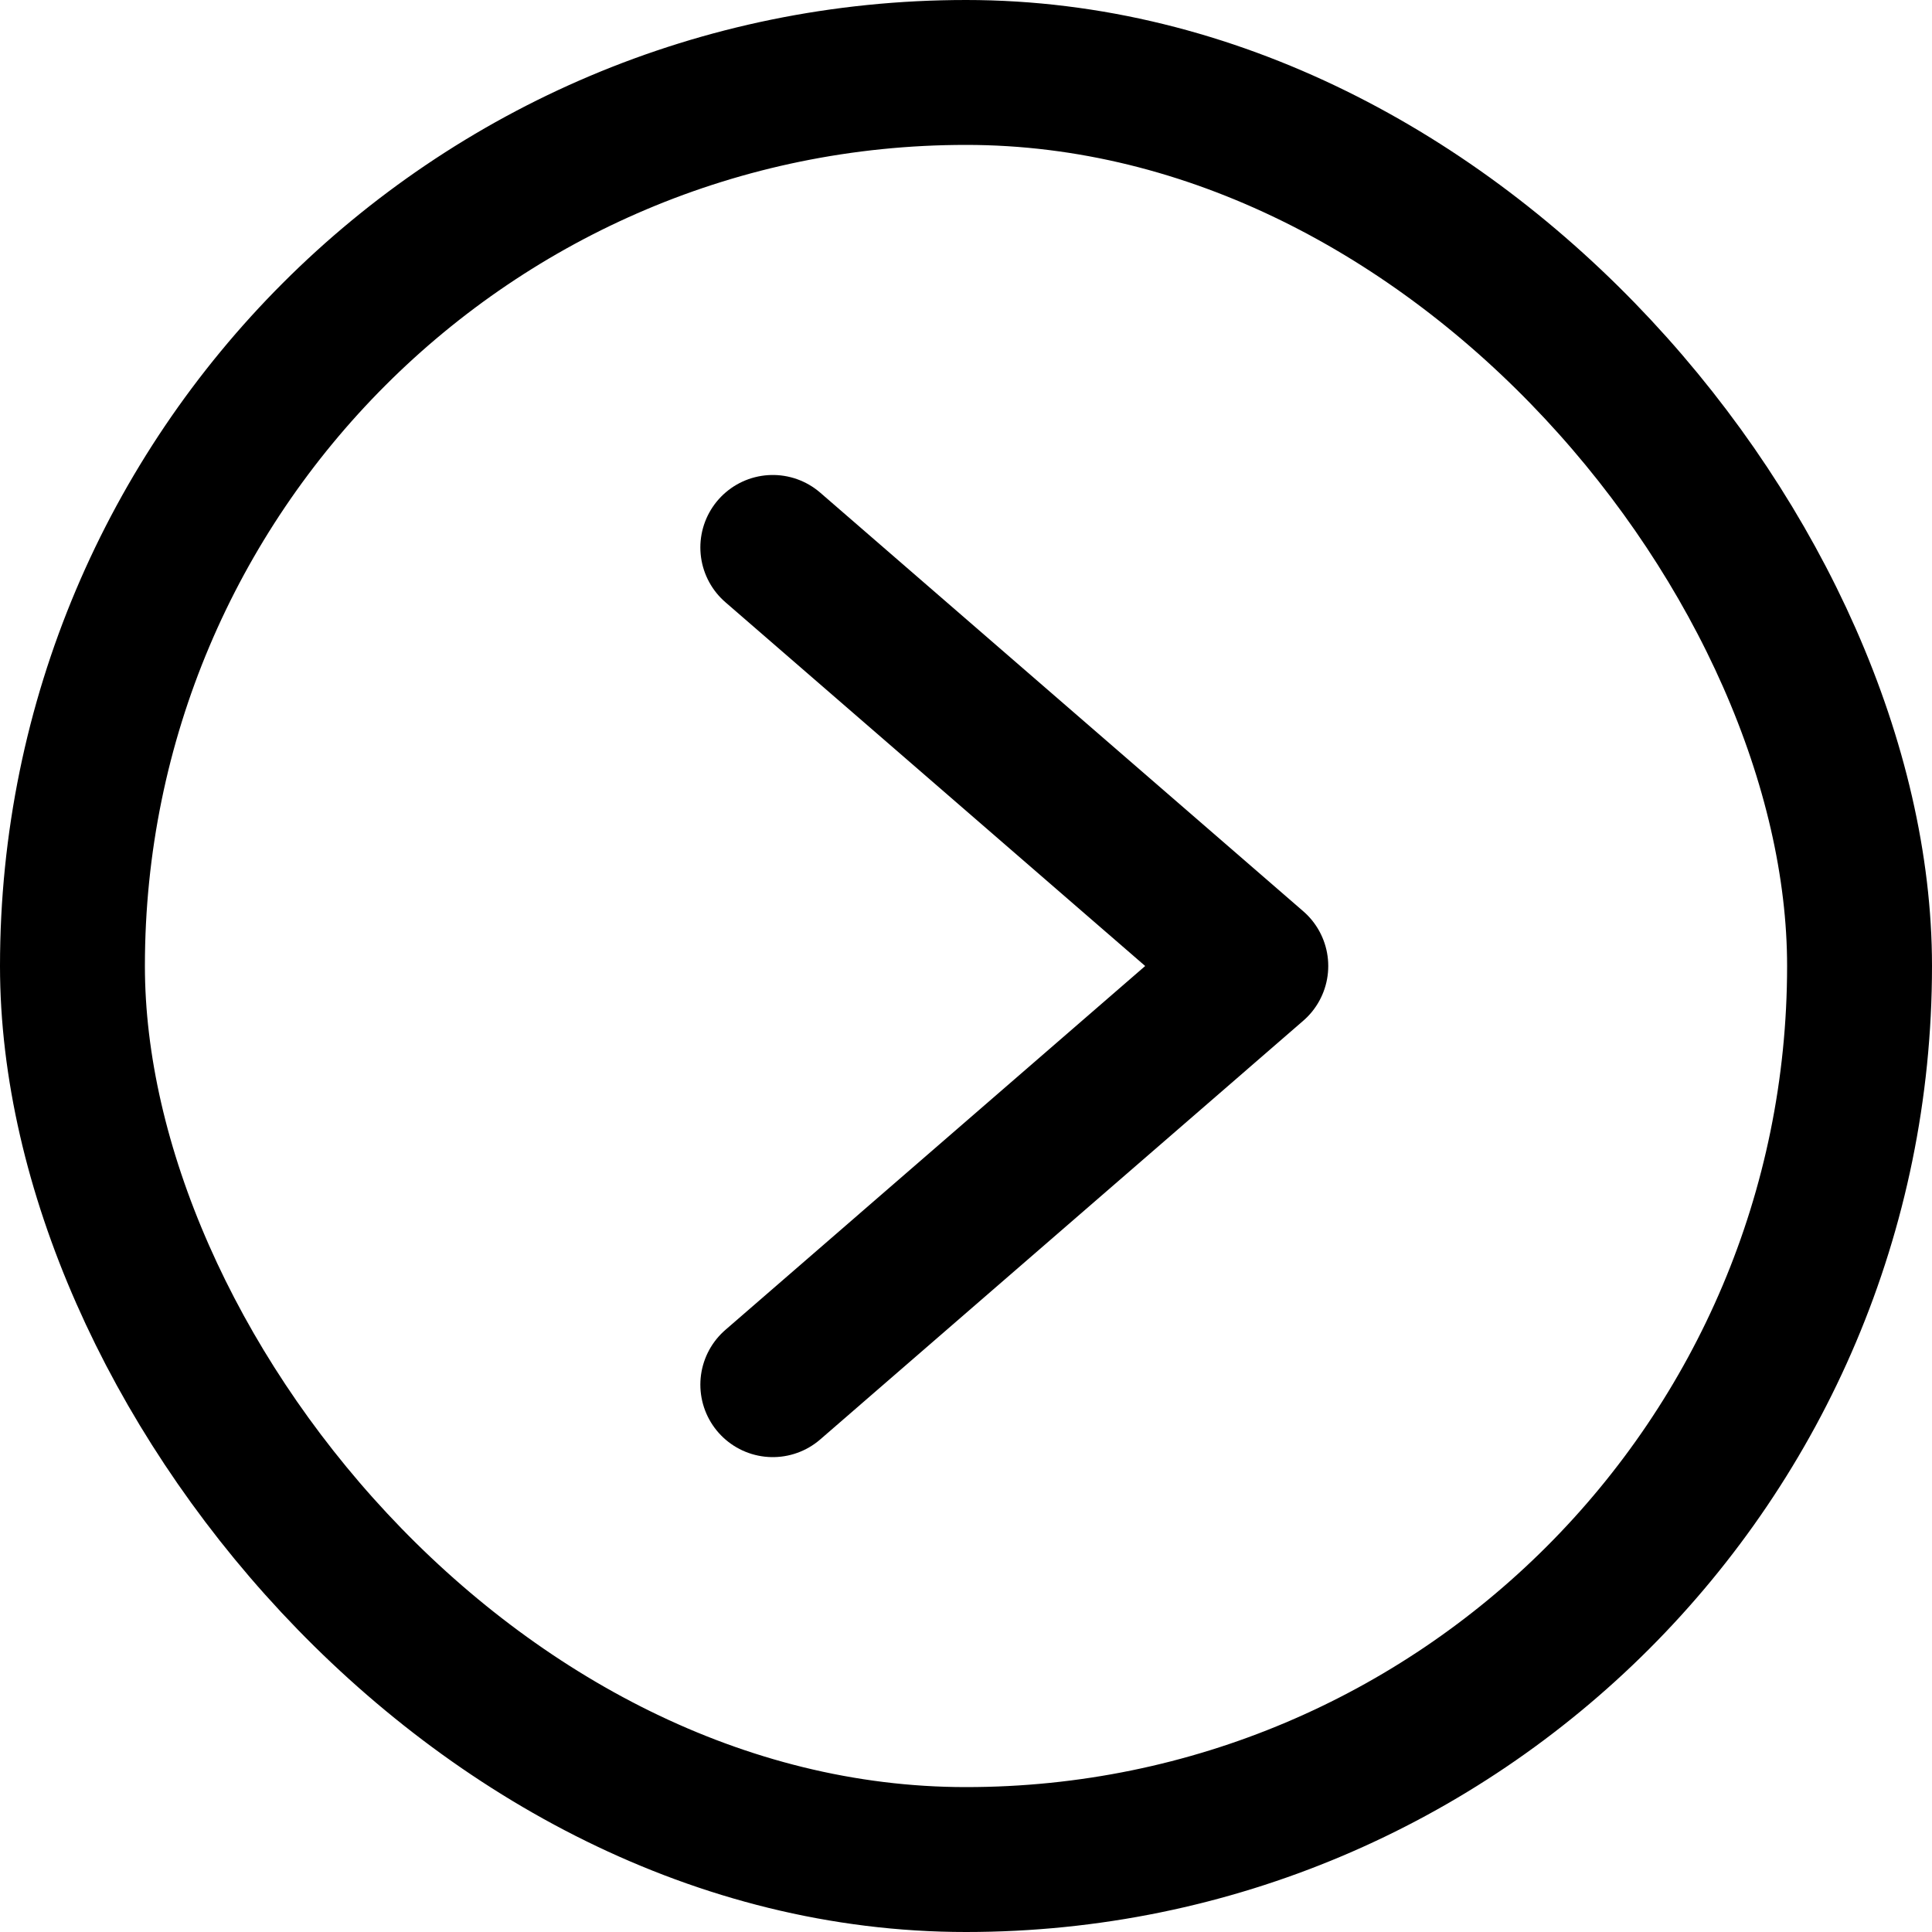
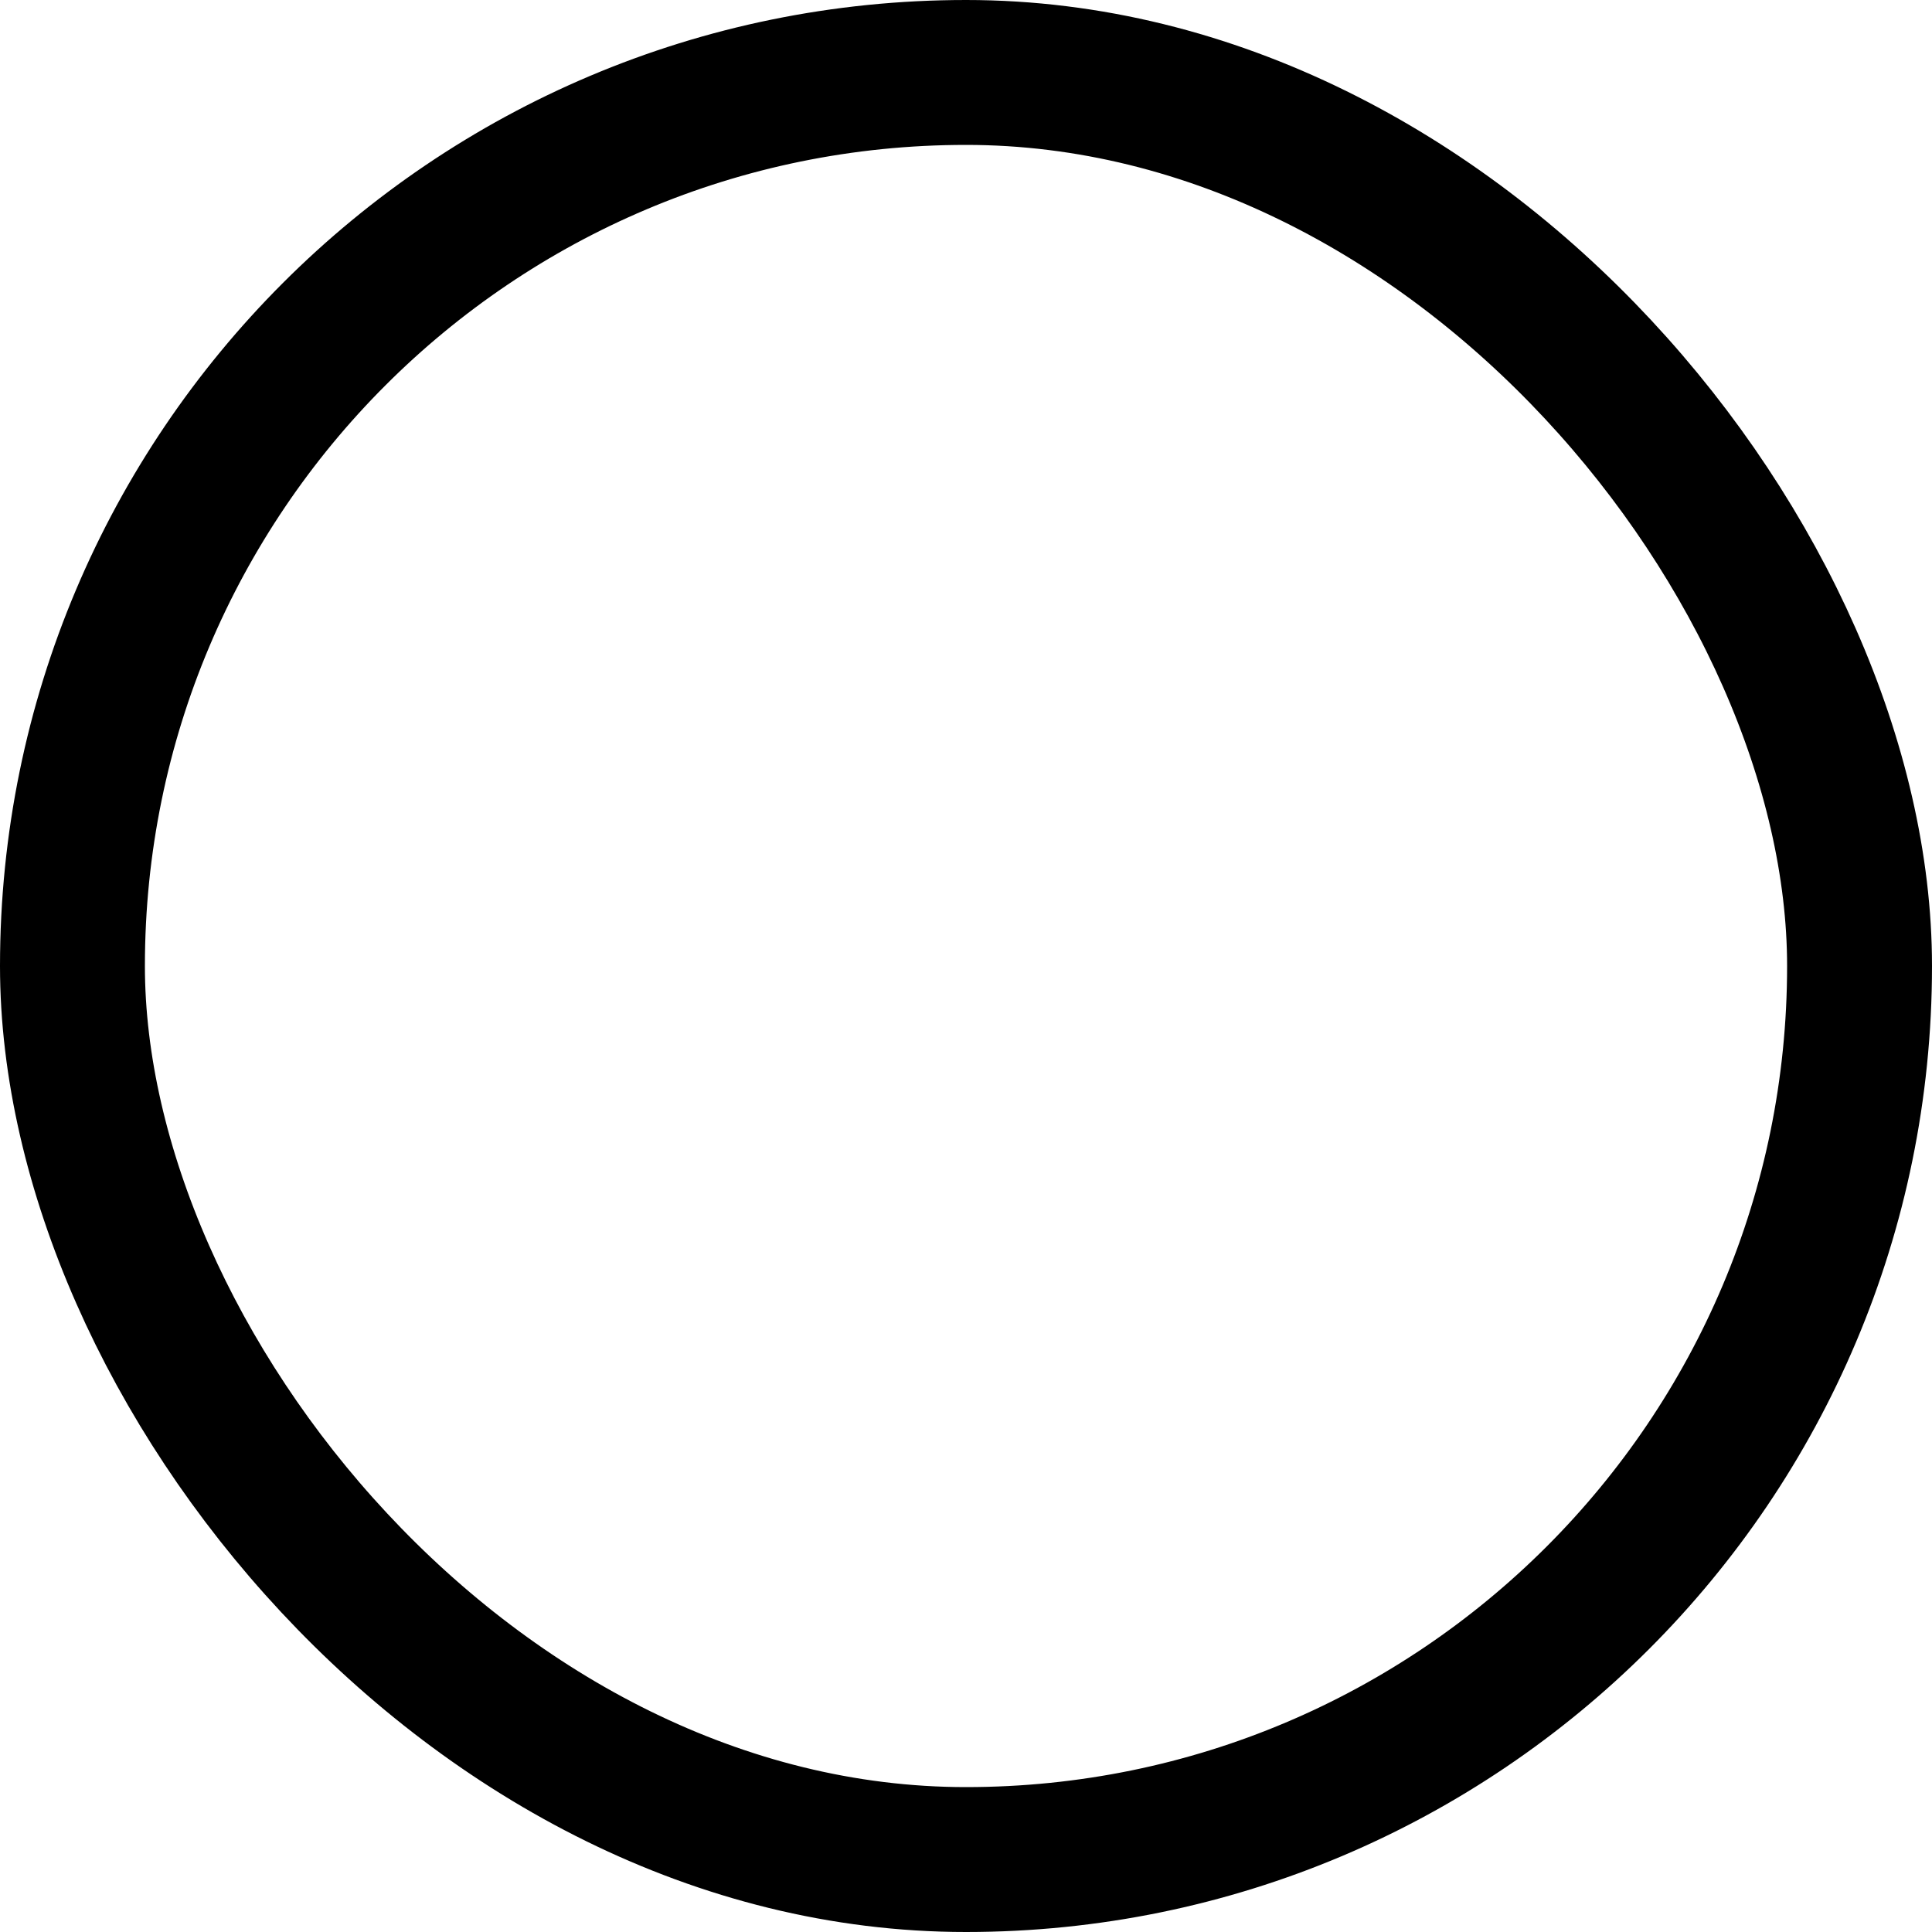
<svg xmlns="http://www.w3.org/2000/svg" width="20" height="20" viewBox="0 0 20 20" fill="none">
  <rect x="19.25" y="19.25" width="18.5" height="18.5" rx="9.25" transform="rotate(-180 19.25 19.25)" stroke="black" stroke-width="1.5" stroke-linejoin="round" />
-   <path d="M8 14.334L13 10L8 5.667" stroke="black" stroke-width="1.5" stroke-linecap="round" stroke-linejoin="round" />
</svg>